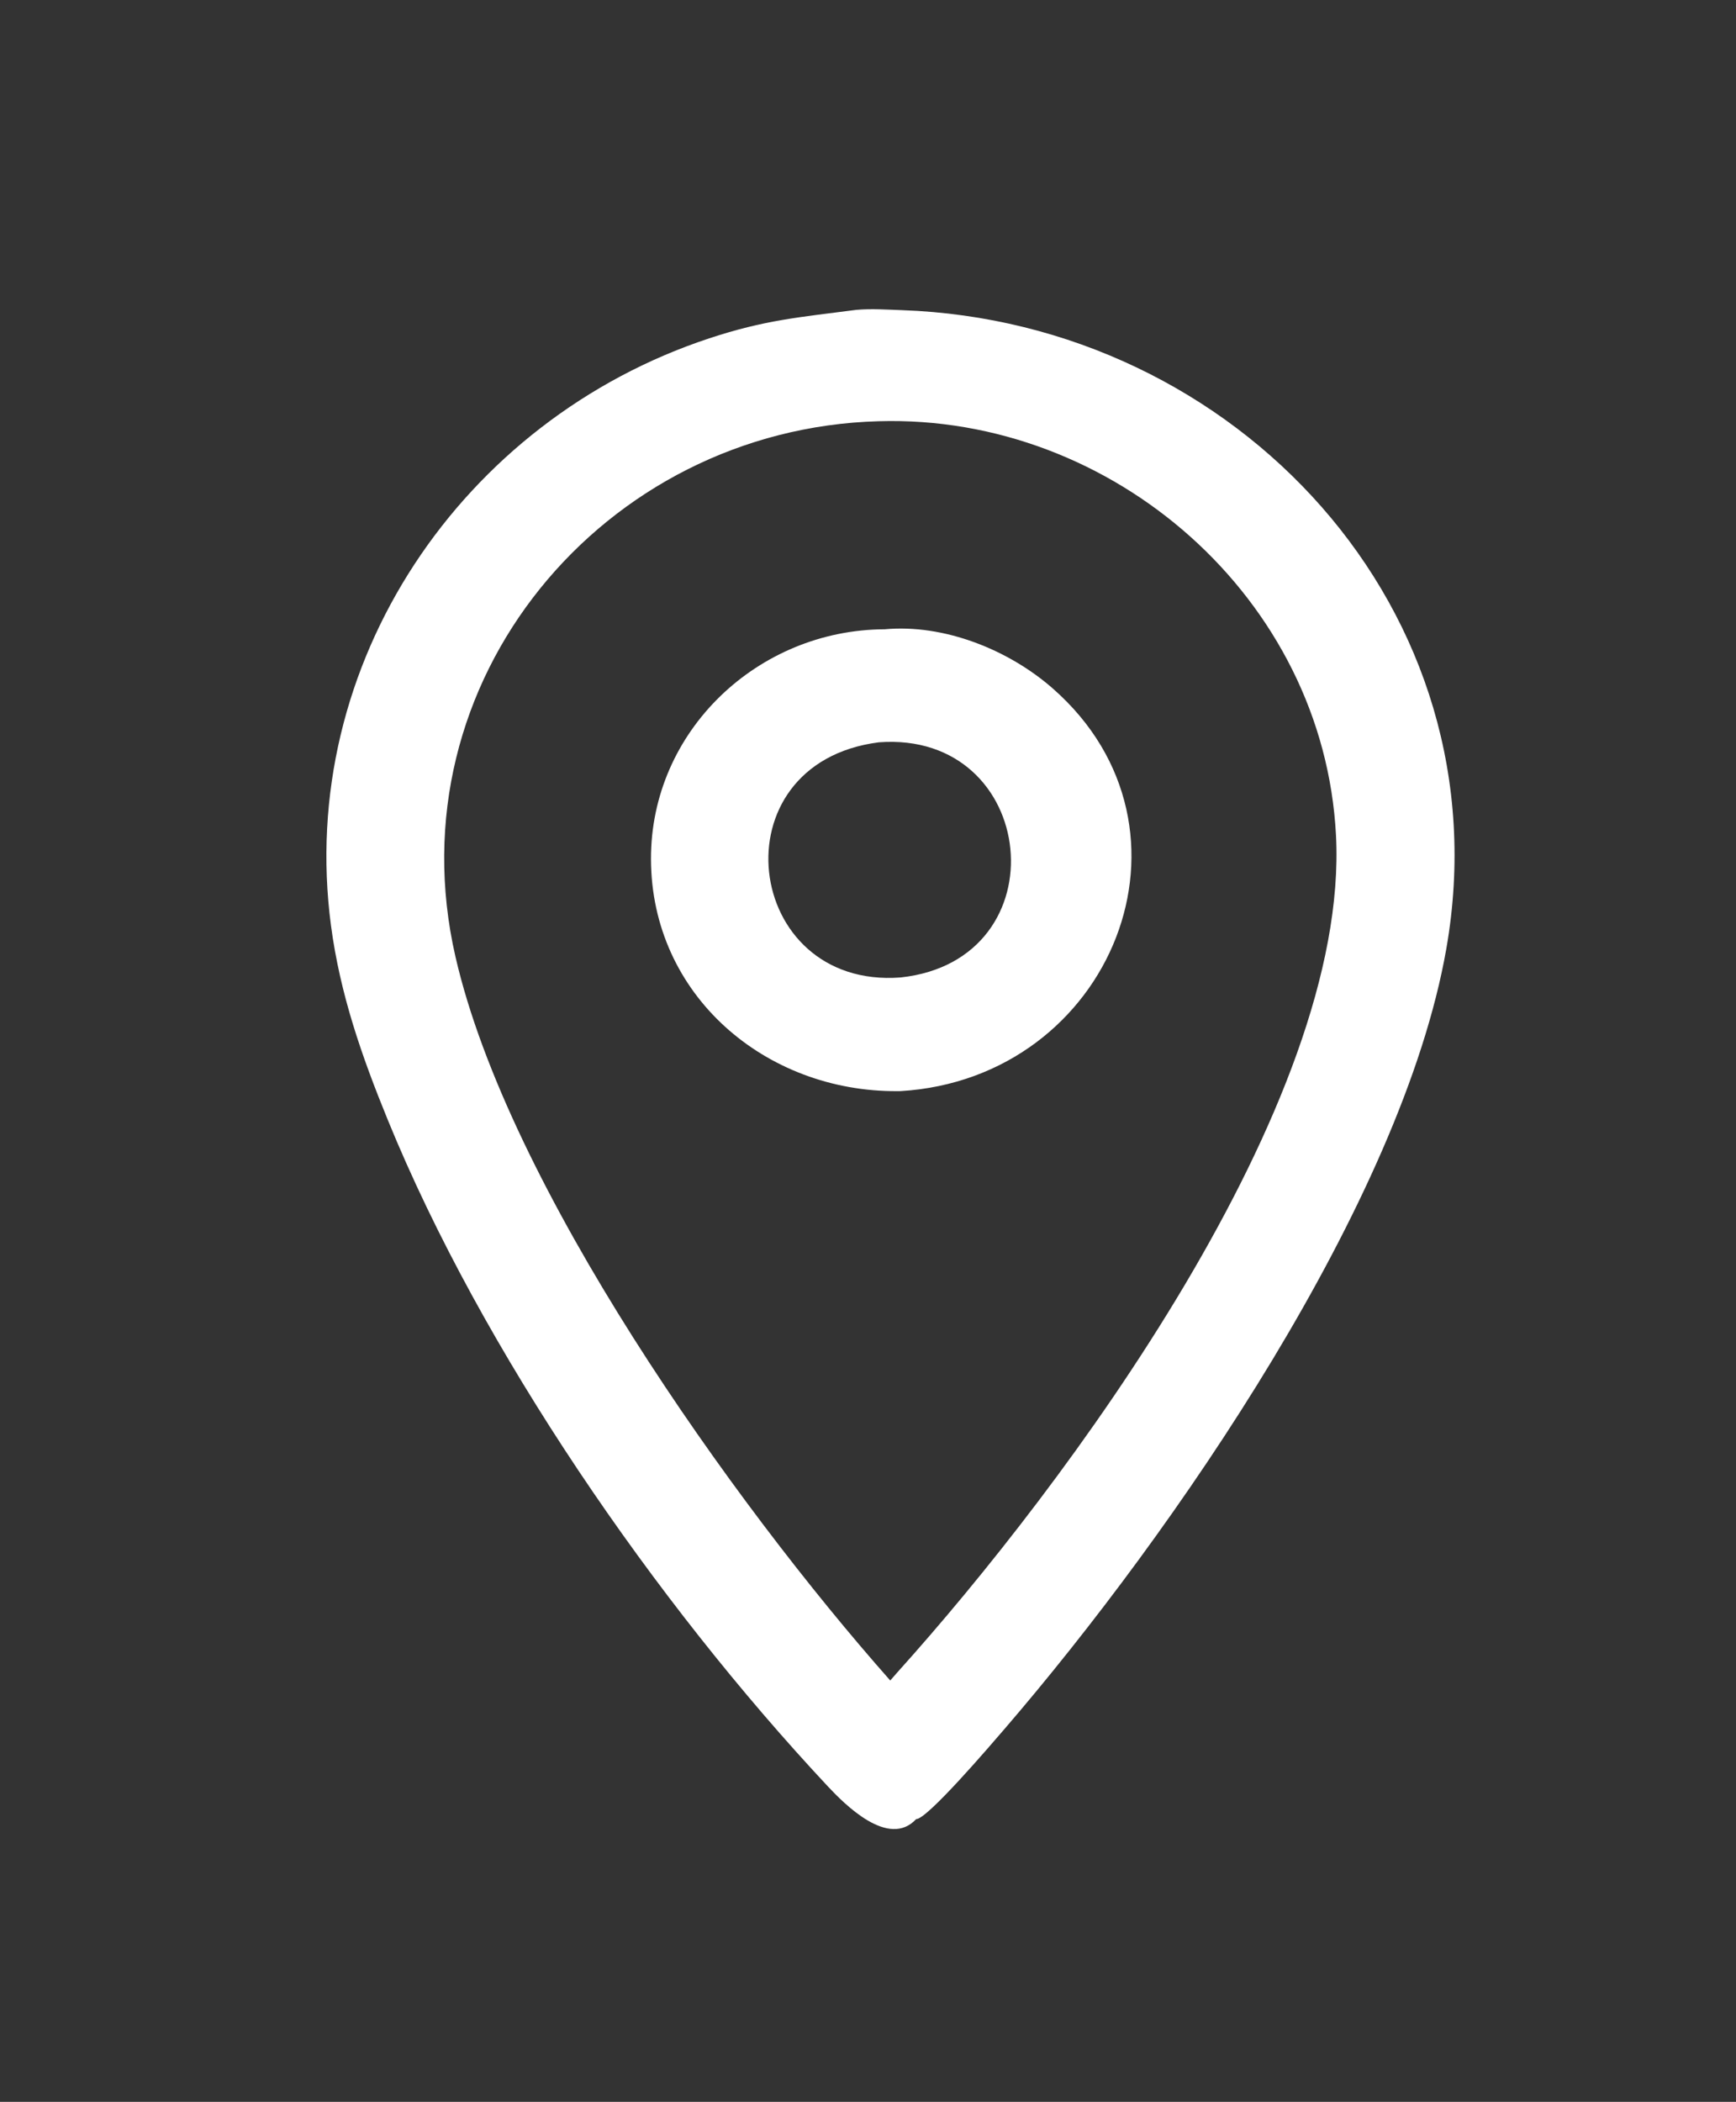
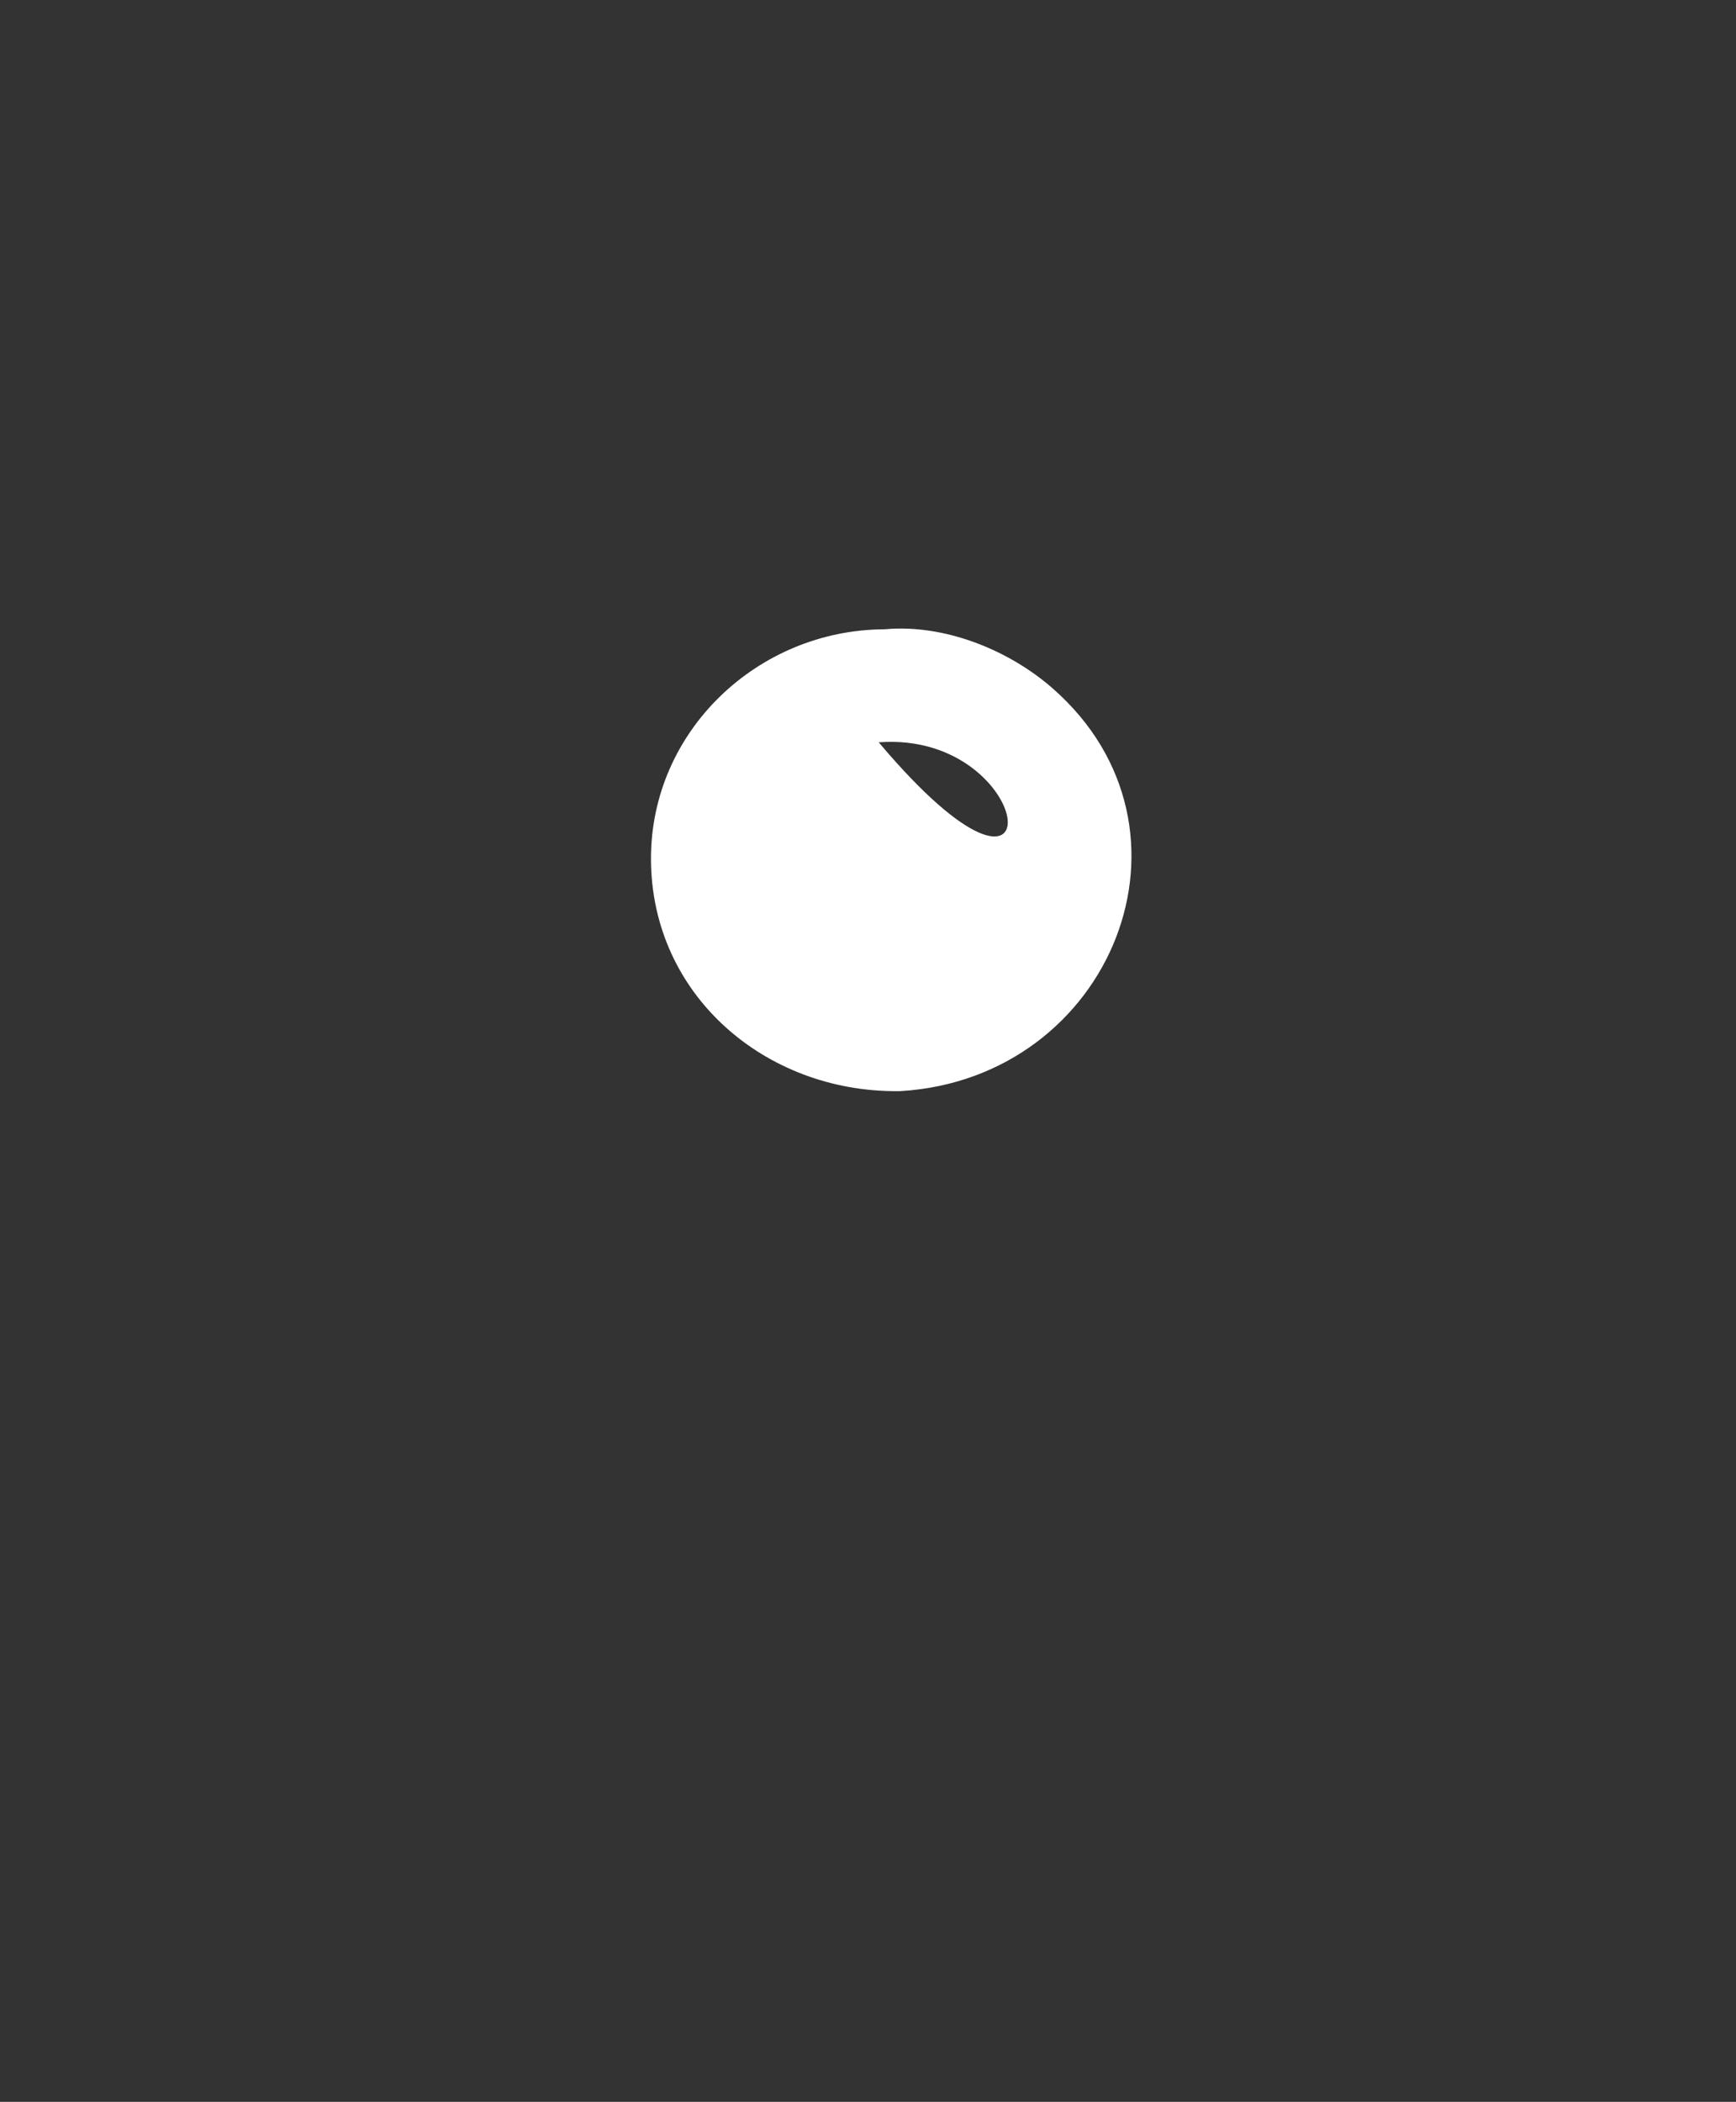
<svg xmlns="http://www.w3.org/2000/svg" width="504" height="610">
  <rect width="100%" height="100%" fill="#333333" stroke="none" />
-   <path fill="white" d="M248.616 89.925C252.907 89.535 257.599 89.863 261.914 90.016C358.924 93.452 437.126 177.213 419.894 275.377C406.997 348.844 340.894 444.565 291.675 501.732C287.516 506.564 269.106 528.08 265.994 527.934C257.997 536.549 245.264 523.704 240.262 518.358C190.098 464.735 139.996 392.062 112.574 324.998C105.018 306.52 98.742 288.571 96.095 268.642C85.995 192.599 134.181 121.84 205.957 98.175C222.087 92.857 231.836 92.105 248.616 89.925ZM255.115 122.248C175.216 124.44 113.852 197.708 132.235 277.675C147.559 344.333 212.463 435.768 258.457 487.712L260.551 485.32C309.113 431.408 391.902 320.574 387.869 242.447C384.317 173.632 323.014 120.216 255.115 122.248Z" />
-   <path fill="white" d="M256.811 182.634C274.033 181.037 292.77 188.524 305.626 199.792C352.13 240.55 322.828 312.948 261.452 316.665L260.615 316.672C222.28 316.959 189.105 288.876 188.993 249.345C188.888 212.15 220.042 182.768 256.811 182.634ZM255.115 215.437C207.525 221.525 215.709 287.149 261.452 283.681C308.442 278.64 301.59 211.921 255.115 215.437Z" />
+   <path fill="white" d="M256.811 182.634C274.033 181.037 292.77 188.524 305.626 199.792C352.13 240.55 322.828 312.948 261.452 316.665L260.615 316.672C222.28 316.959 189.105 288.876 188.993 249.345C188.888 212.15 220.042 182.768 256.811 182.634ZM255.115 215.437C308.442 278.64 301.59 211.921 255.115 215.437Z" />
</svg>